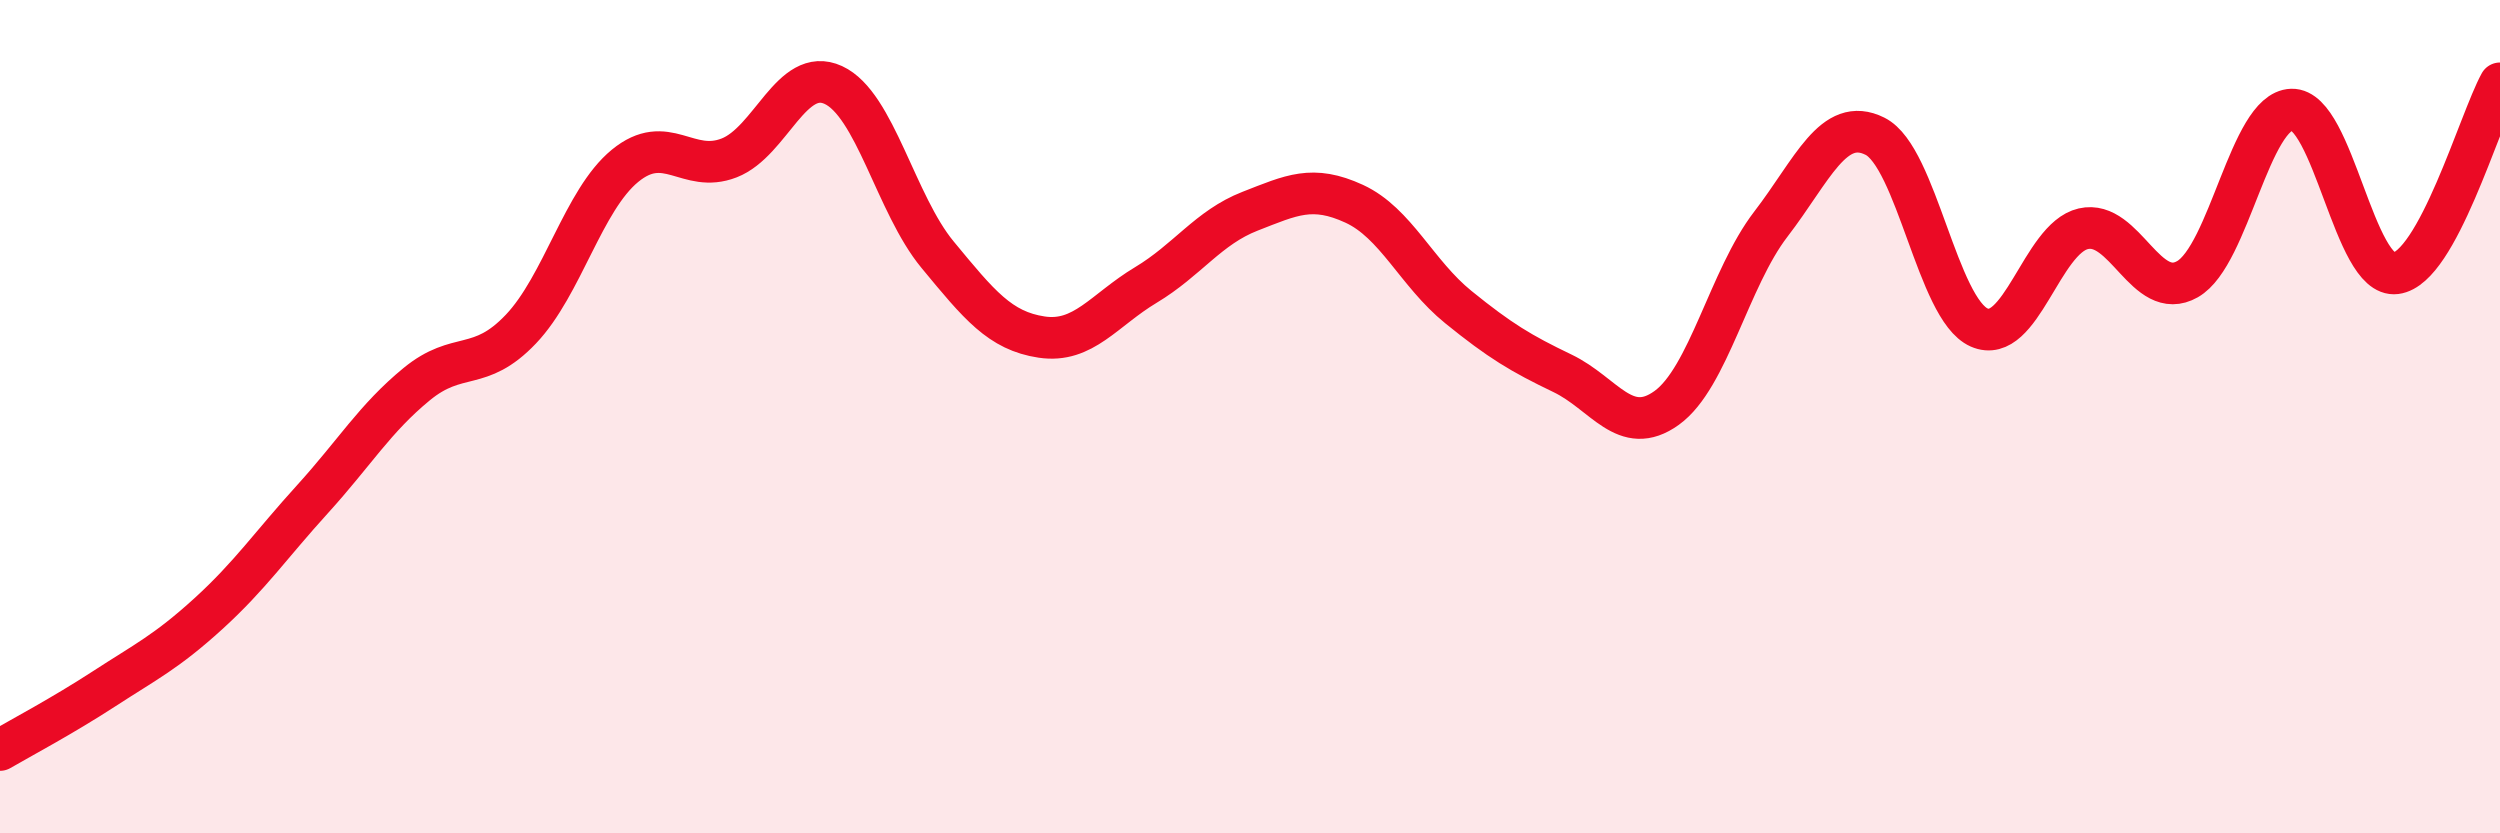
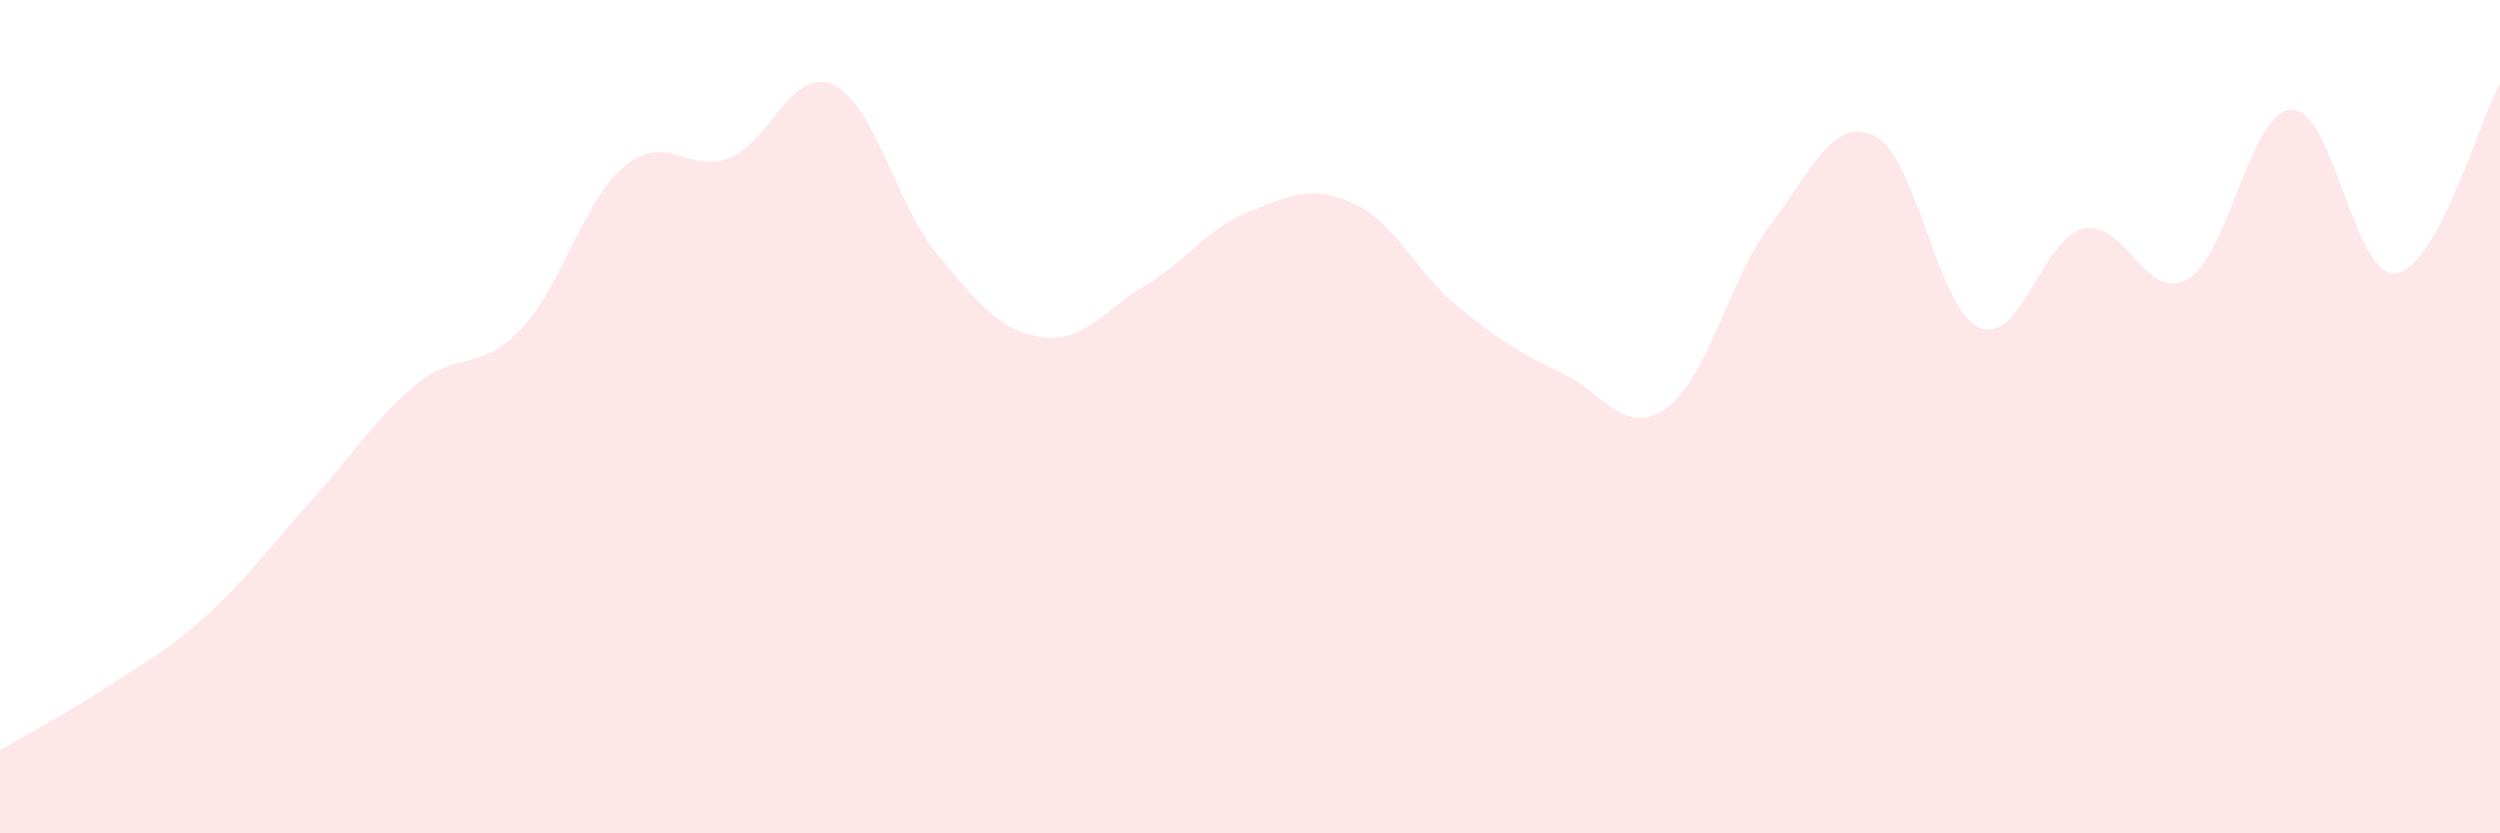
<svg xmlns="http://www.w3.org/2000/svg" width="60" height="20" viewBox="0 0 60 20">
  <path d="M 0,18 C 0.5,17.71 1.5,17.18 2.5,16.53 C 3.5,15.88 4,15.64 5,14.73 C 6,13.82 6.5,13.08 7.5,11.98 C 8.5,10.88 9,10.04 10,9.22 C 11,8.4 11.5,8.95 12.5,7.9 C 13.5,6.85 14,4.8 15,3.98 C 16,3.16 16.5,4.18 17.5,3.79 C 18.5,3.4 19,1.58 20,2.04 C 21,2.5 21.5,4.9 22.5,6.11 C 23.5,7.32 24,7.94 25,8.09 C 26,8.24 26.5,7.44 27.5,6.84 C 28.5,6.24 29,5.46 30,5.07 C 31,4.68 31.5,4.43 32.5,4.89 C 33.5,5.35 34,6.56 35,7.37 C 36,8.18 36.5,8.48 37.5,8.96 C 38.5,9.44 39,10.51 40,9.79 C 41,9.07 41.5,6.68 42.5,5.38 C 43.5,4.08 44,2.77 45,3.27 C 46,3.77 46.5,7.42 47.5,7.86 C 48.5,8.3 49,5.72 50,5.49 C 51,5.26 51.5,7.27 52.5,6.7 C 53.5,6.13 54,2.66 55,2.63 C 56,2.6 56.5,6.69 57.5,6.56 C 58.5,6.43 59.5,2.91 60,2L60 20L0 20Z" fill="#EB0A25" opacity="0.1" stroke-linecap="round" stroke-linejoin="round" />
-   <path d="M 0,18 C 0.5,17.71 1.5,17.18 2.5,16.53 C 3.5,15.88 4,15.64 5,14.73 C 6,13.82 6.5,13.08 7.5,11.98 C 8.5,10.88 9,10.04 10,9.22 C 11,8.4 11.5,8.95 12.5,7.9 C 13.5,6.85 14,4.8 15,3.98 C 16,3.16 16.5,4.18 17.5,3.79 C 18.5,3.4 19,1.58 20,2.04 C 21,2.5 21.5,4.9 22.5,6.11 C 23.5,7.32 24,7.94 25,8.09 C 26,8.24 26.5,7.44 27.5,6.84 C 28.5,6.24 29,5.46 30,5.07 C 31,4.68 31.5,4.43 32.5,4.89 C 33.5,5.35 34,6.56 35,7.37 C 36,8.18 36.5,8.48 37.5,8.96 C 38.5,9.44 39,10.51 40,9.79 C 41,9.07 41.5,6.68 42.5,5.38 C 43.5,4.08 44,2.77 45,3.27 C 46,3.77 46.5,7.42 47.5,7.86 C 48.5,8.3 49,5.72 50,5.49 C 51,5.26 51.5,7.27 52.5,6.7 C 53.5,6.13 54,2.66 55,2.63 C 56,2.6 56.5,6.69 57.5,6.56 C 58.5,6.43 59.5,2.91 60,2" stroke="#EB0A25" stroke-width="1" fill="none" stroke-linecap="round" stroke-linejoin="round" />
</svg>